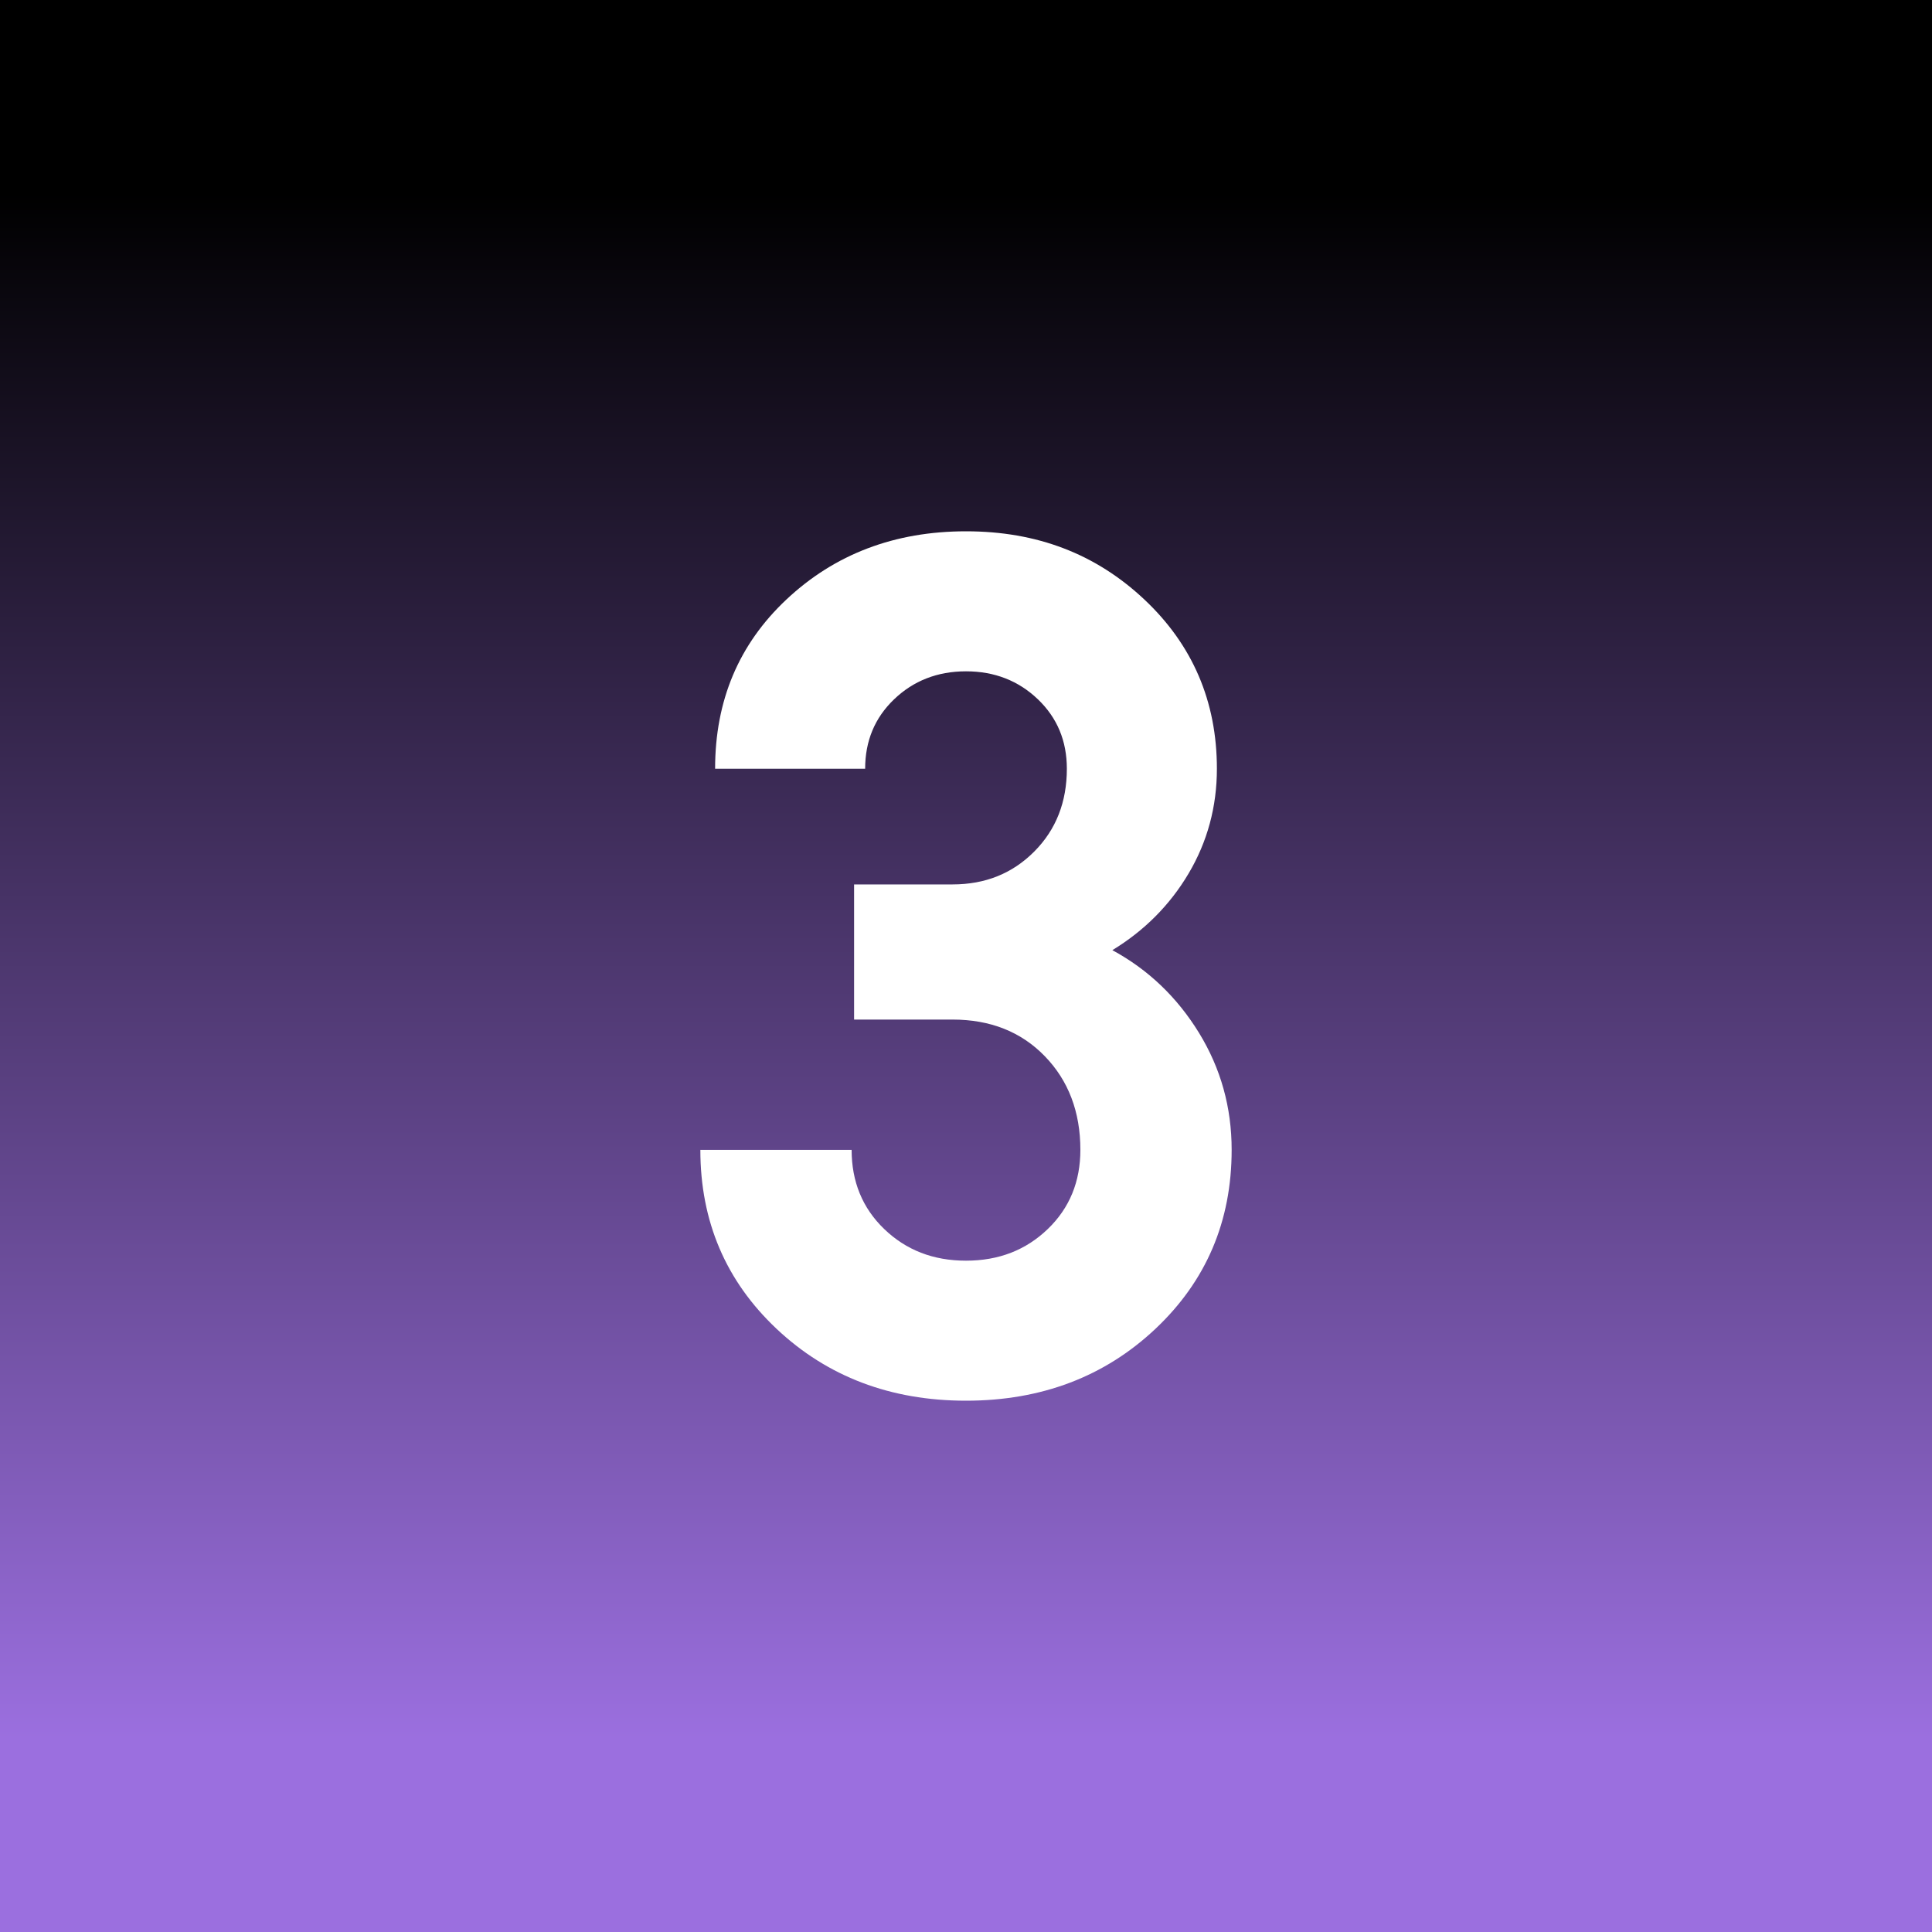
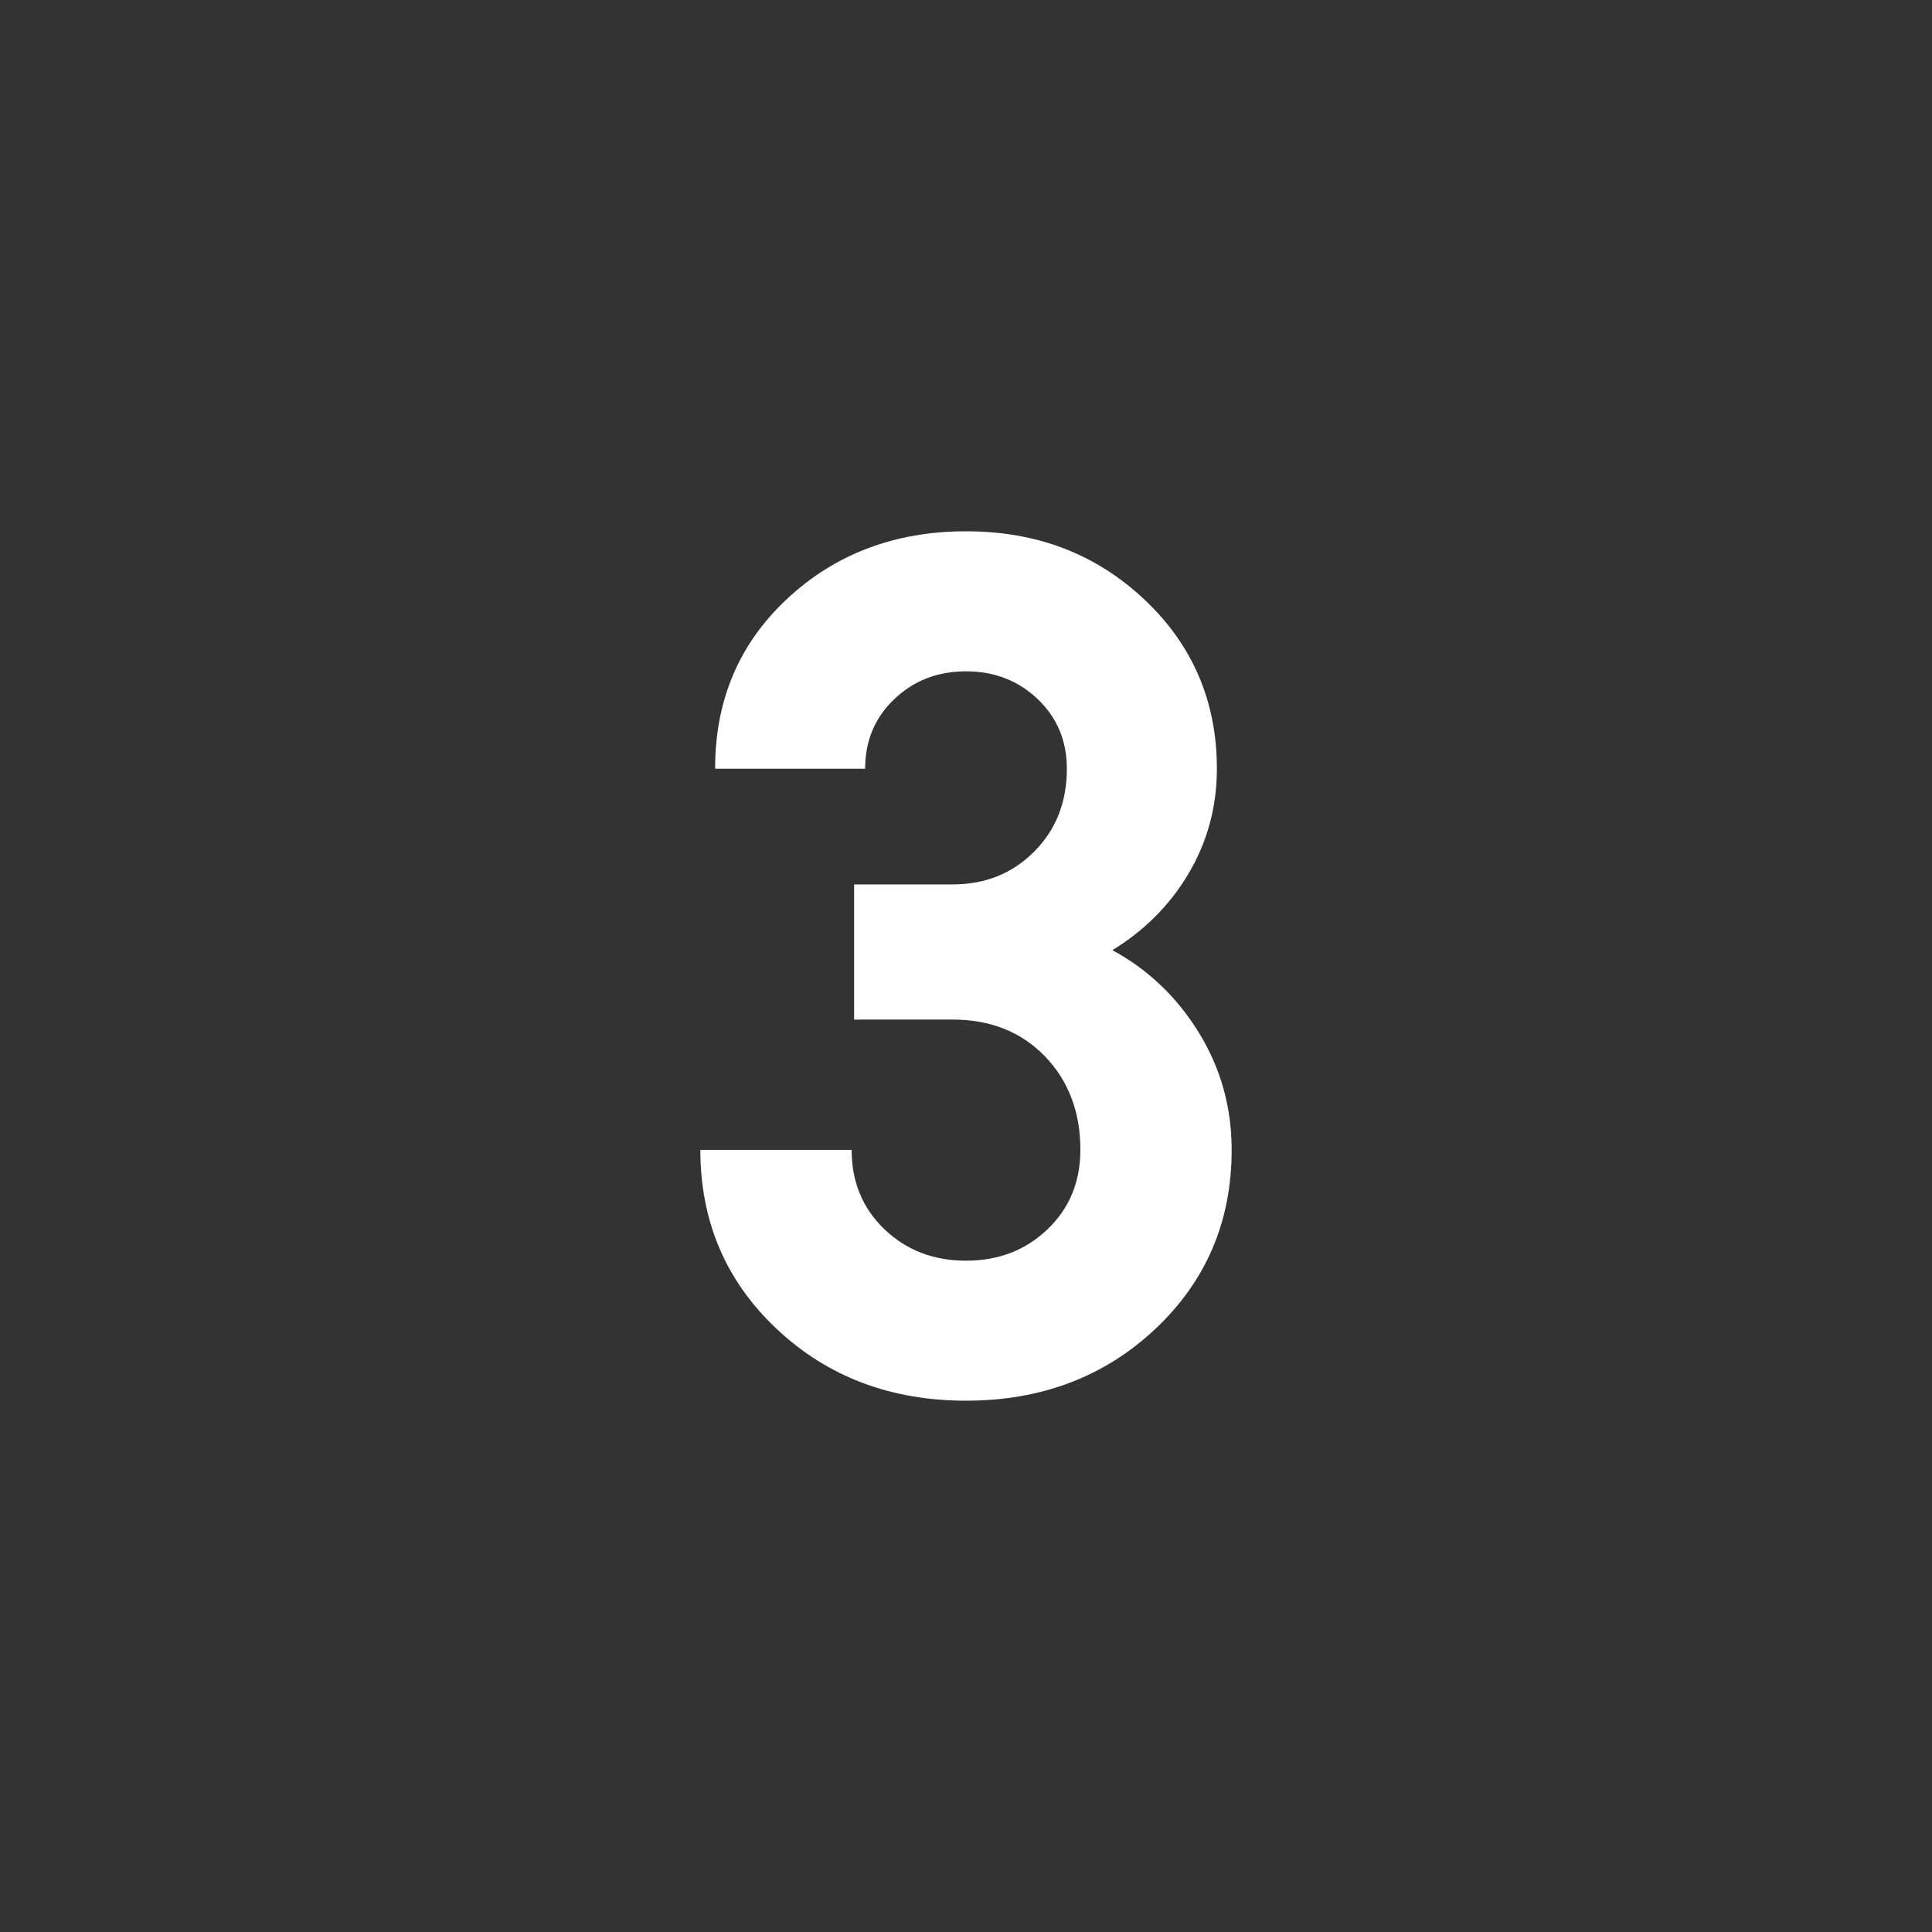
<svg xmlns="http://www.w3.org/2000/svg" width="80" height="80" viewBox="0 0 80 80" fill="none">
  <rect x="0" y="0" width="80" height="80" fill="#333333" stroke="none" />
-   <path d="M80 0H0V80H80V0Z" fill="url(#paint0_linear_10813_6264)" />
  <path d="M46.06 39.344C47.55 40.151 48.746 41.298 49.651 42.773C50.554 44.248 51 45.861 51 47.613C51 50.576 49.943 53.046 47.843 55.025C45.742 57.004 43.119 58 40 58C36.881 58 34.258 57.004 32.157 55.025C30.057 53.046 29 50.576 29 47.613H35.264C35.264 48.924 35.709 50.021 36.613 50.891C37.517 51.761 38.638 52.202 40 52.202C41.362 52.202 42.483 51.761 43.387 50.891C44.291 50.021 44.736 48.924 44.736 47.613C44.736 46.038 44.24 44.739 43.259 43.731C42.279 42.723 41.006 42.218 39.44 42.218H35.366V36.622H39.44C40.802 36.622 41.922 36.168 42.826 35.261C43.73 34.353 44.176 33.206 44.176 31.832C44.176 30.685 43.781 29.727 42.979 28.958C42.177 28.189 41.184 27.798 40 27.798C38.816 27.798 37.823 28.189 37.021 28.958C36.219 29.727 35.824 30.685 35.824 31.832H29.611C29.611 29.008 30.591 26.677 32.565 24.823C34.564 22.945 37.046 22 40 22C42.954 22 45.385 22.945 47.384 24.823C49.383 26.702 50.389 29.046 50.389 31.832C50.389 33.408 49.994 34.857 49.218 36.168C48.441 37.479 47.384 38.538 46.06 39.344Z" fill="white" />
  <defs>
    <linearGradient id="paint0_linear_10813_6264" x1="40" y1="80" x2="40" y2="0" gradientUnits="userSpaceOnUse">
      <stop offset="0.1" stop-color="#9B6FDF" />
      <stop offset="0.9" />
    </linearGradient>
  </defs>
</svg>